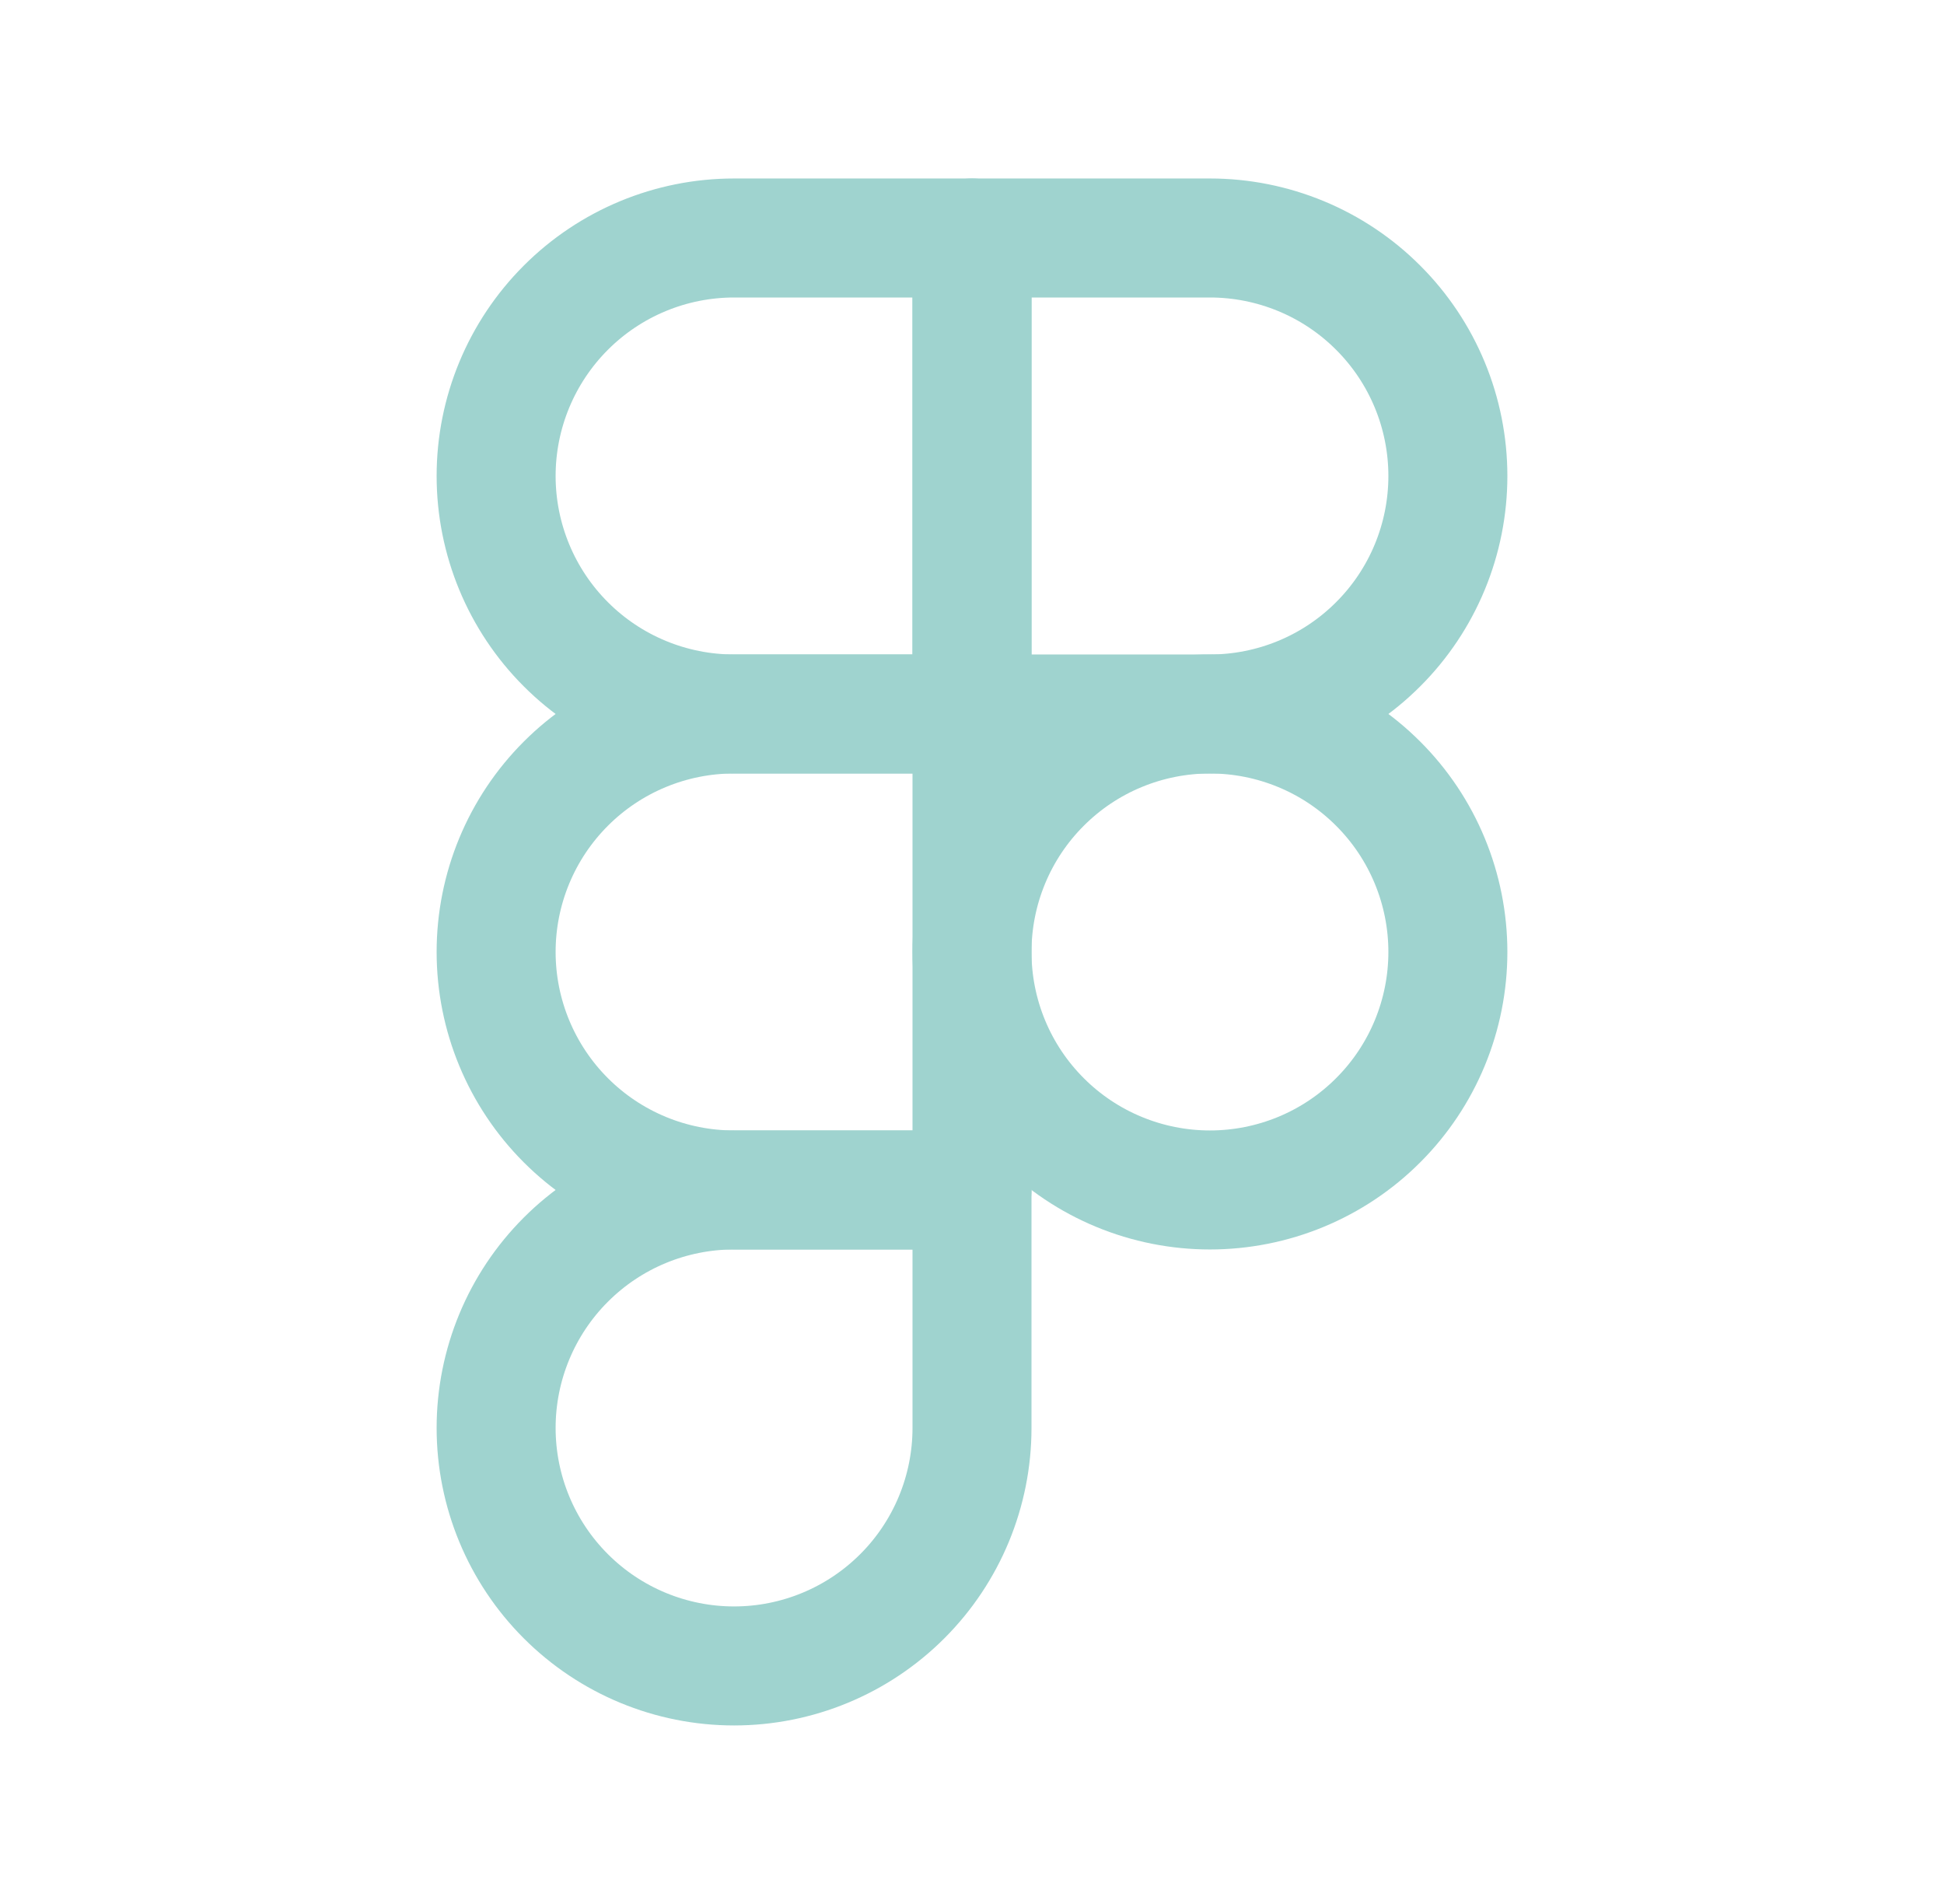
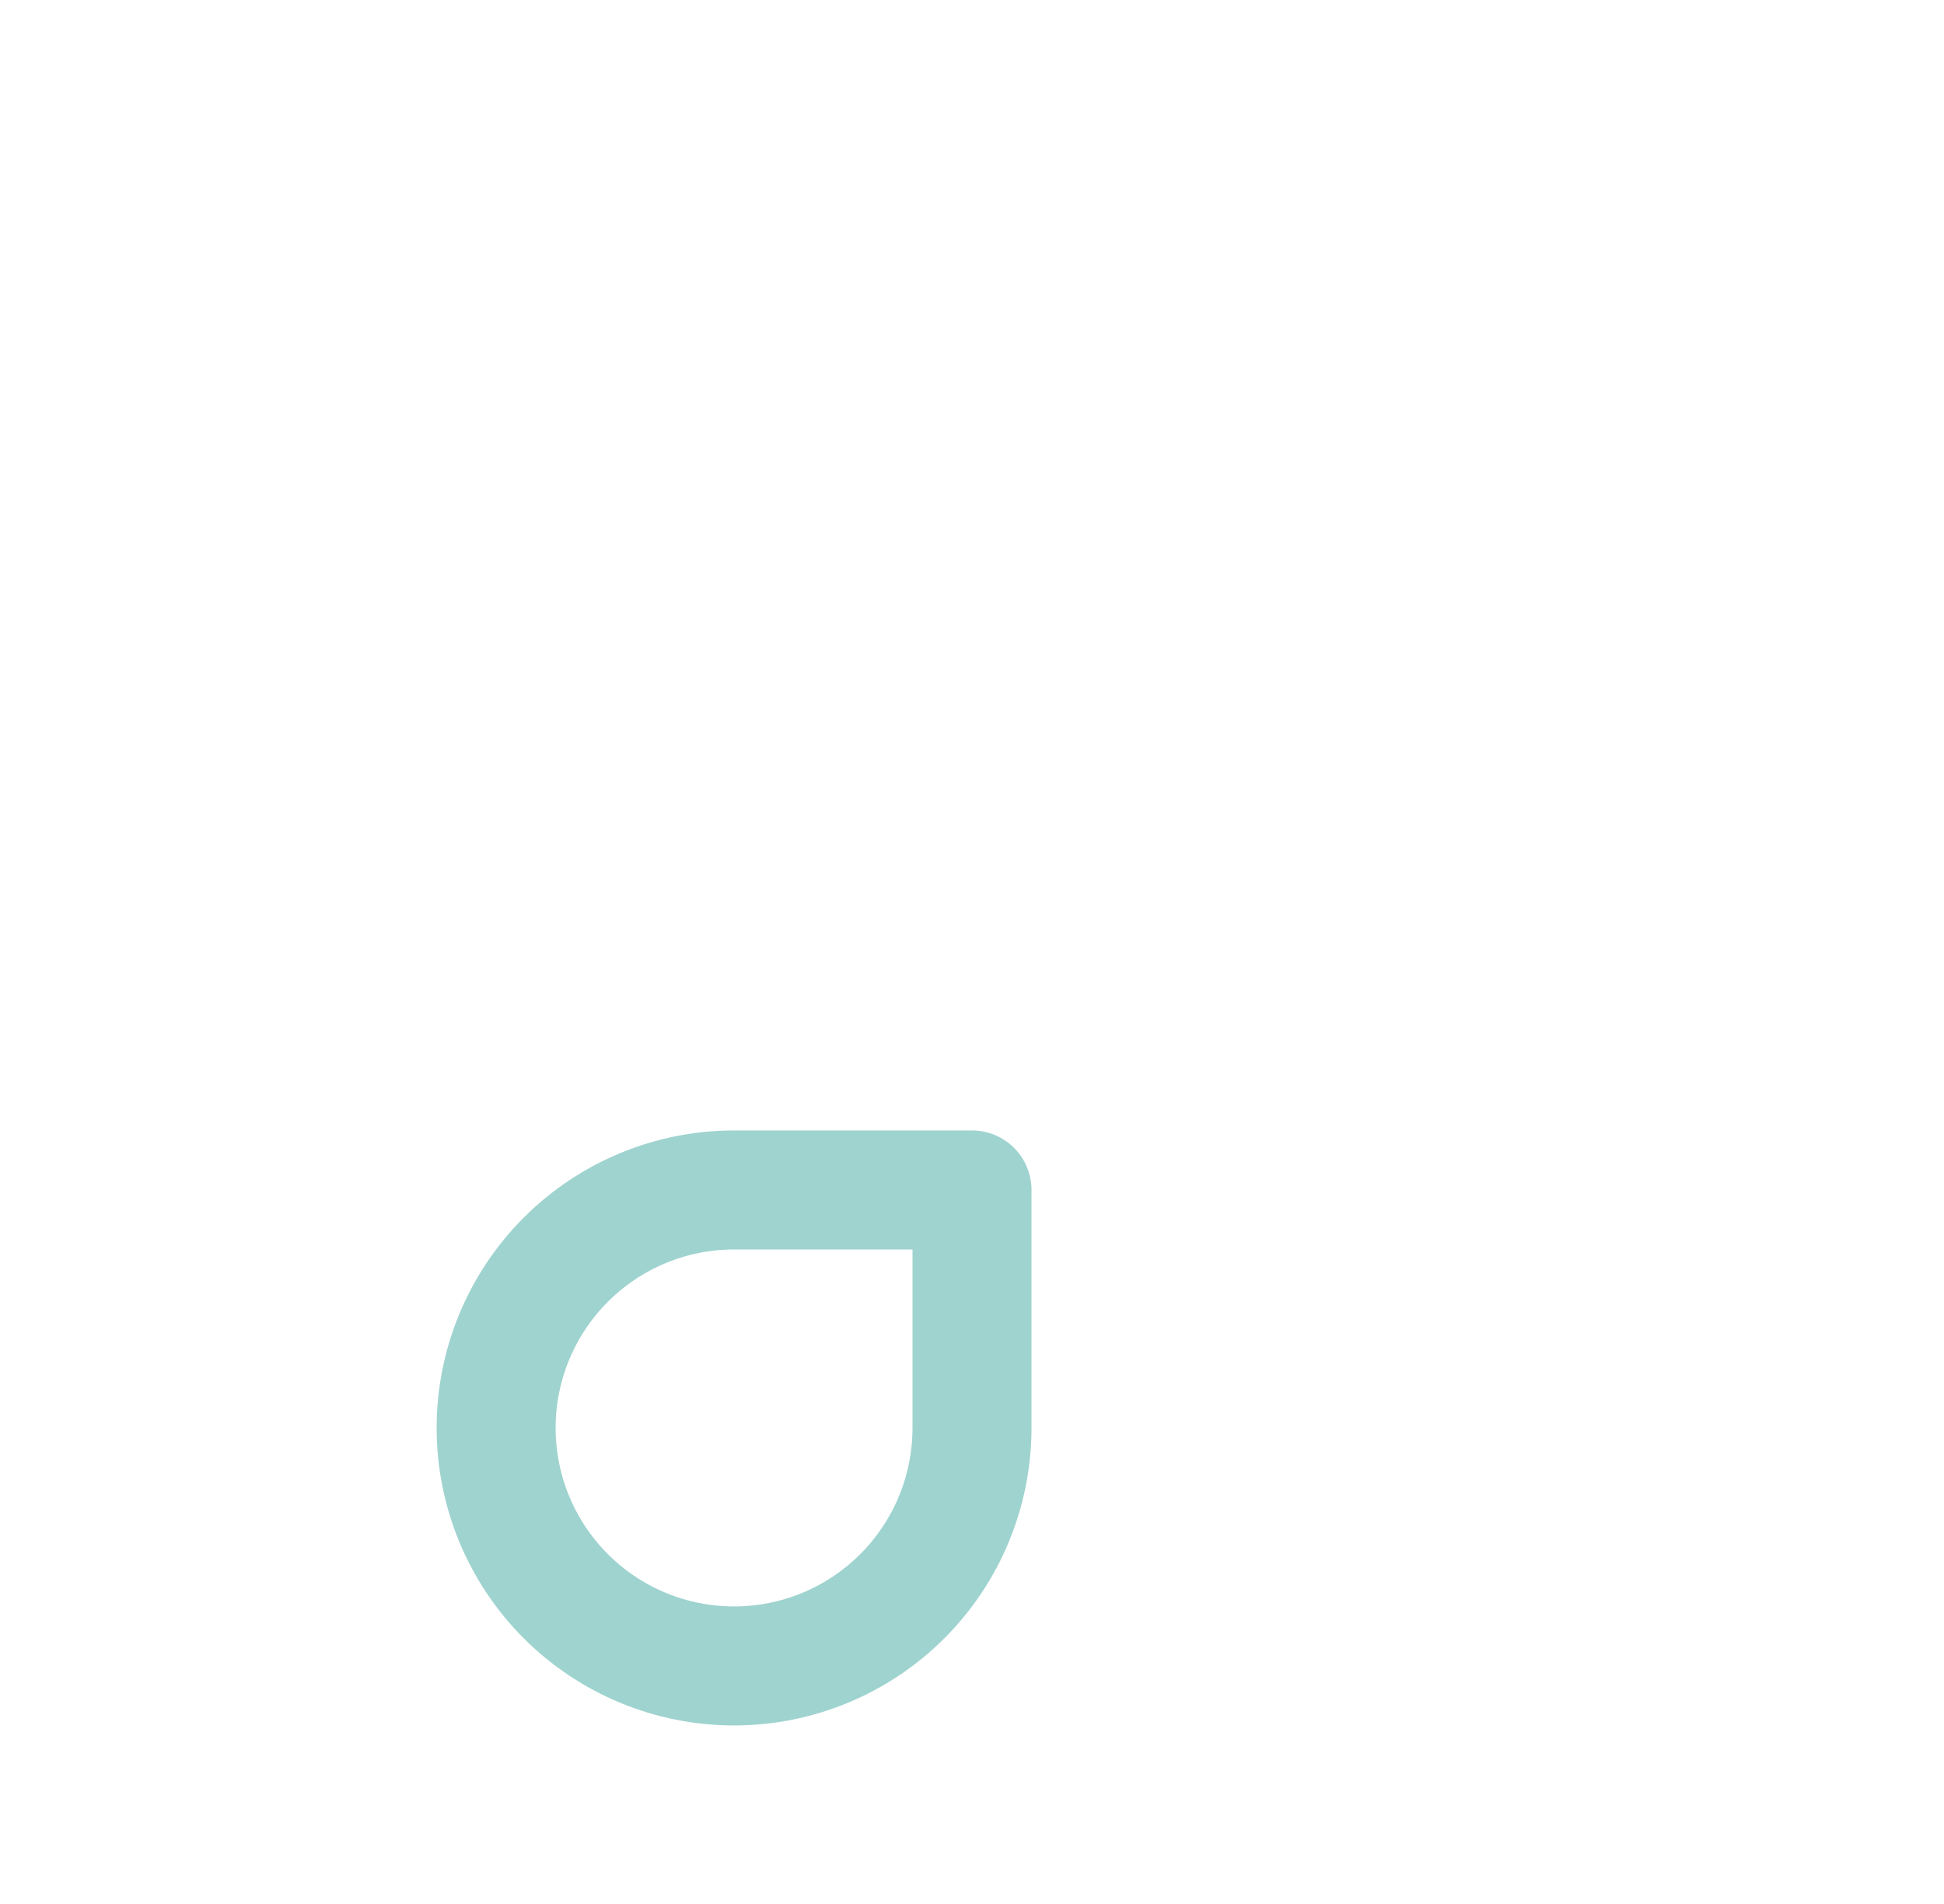
<svg xmlns="http://www.w3.org/2000/svg" width="48" height="47" viewBox="0 0 48 47" fill="none">
-   <path d="M12.25 11.75C12.25 10.192 12.869 8.698 13.971 7.596C15.072 6.494 16.567 5.875 18.125 5.875H24V17.625H18.125C16.567 17.625 15.072 17.006 13.971 15.904C12.869 14.803 12.25 13.308 12.25 11.75Z" stroke="#9FD3CF" stroke-width="2.938" stroke-linecap="round" stroke-linejoin="round" />
-   <path d="M24 5.875H29.875C30.647 5.875 31.41 6.027 32.123 6.322C32.836 6.617 33.484 7.05 34.029 7.596C34.575 8.141 35.008 8.789 35.303 9.502C35.598 10.214 35.75 10.979 35.75 11.75C35.75 12.521 35.598 13.286 35.303 13.998C35.008 14.711 34.575 15.359 34.029 15.904C33.484 16.45 32.836 16.883 32.123 17.178C31.41 17.473 30.647 17.625 29.875 17.625H24V5.875Z" stroke="#9FD3CF" stroke-width="2.938" stroke-linecap="round" stroke-linejoin="round" />
-   <path d="M24 23.5C24 22.728 24.152 21.965 24.447 21.252C24.742 20.539 25.175 19.891 25.721 19.346C26.266 18.8 26.914 18.367 27.627 18.072C28.34 17.777 29.103 17.625 29.875 17.625C30.647 17.625 31.41 17.777 32.123 18.072C32.836 18.367 33.484 18.8 34.029 19.346C34.575 19.891 35.008 20.539 35.303 21.252C35.598 21.965 35.75 22.728 35.75 23.5C35.75 24.272 35.598 25.035 35.303 25.748C35.008 26.461 34.575 27.109 34.029 27.654C33.484 28.2 32.836 28.633 32.123 28.928C31.41 29.223 30.647 29.375 29.875 29.375C29.103 29.375 28.34 29.223 27.627 28.928C26.914 28.633 26.266 28.2 25.721 27.654C25.175 27.109 24.742 26.461 24.447 25.748C24.152 25.035 24 24.272 24 23.5Z" stroke="#9FD3CF" stroke-width="2.938" stroke-linecap="round" stroke-linejoin="round" />
  <path d="M12.25 35.25C12.25 33.692 12.869 32.197 13.971 31.096C15.072 29.994 16.567 29.375 18.125 29.375H24V35.25C24 36.808 23.381 38.303 22.279 39.404C21.177 40.506 19.683 41.125 18.125 41.125C16.567 41.125 15.072 40.506 13.971 39.404C12.869 38.303 12.25 36.808 12.25 35.25Z" stroke="#9FD3CF" stroke-width="2.938" stroke-linecap="round" stroke-linejoin="round" />
-   <path d="M12.25 23.5C12.25 21.942 12.869 20.448 13.971 19.346C15.072 18.244 16.567 17.625 18.125 17.625H24V29.375H18.125C16.567 29.375 15.072 28.756 13.971 27.654C12.869 26.552 12.25 25.058 12.25 23.5Z" stroke="#9FD3CF" stroke-width="2.938" stroke-linecap="round" stroke-linejoin="round" />
</svg>